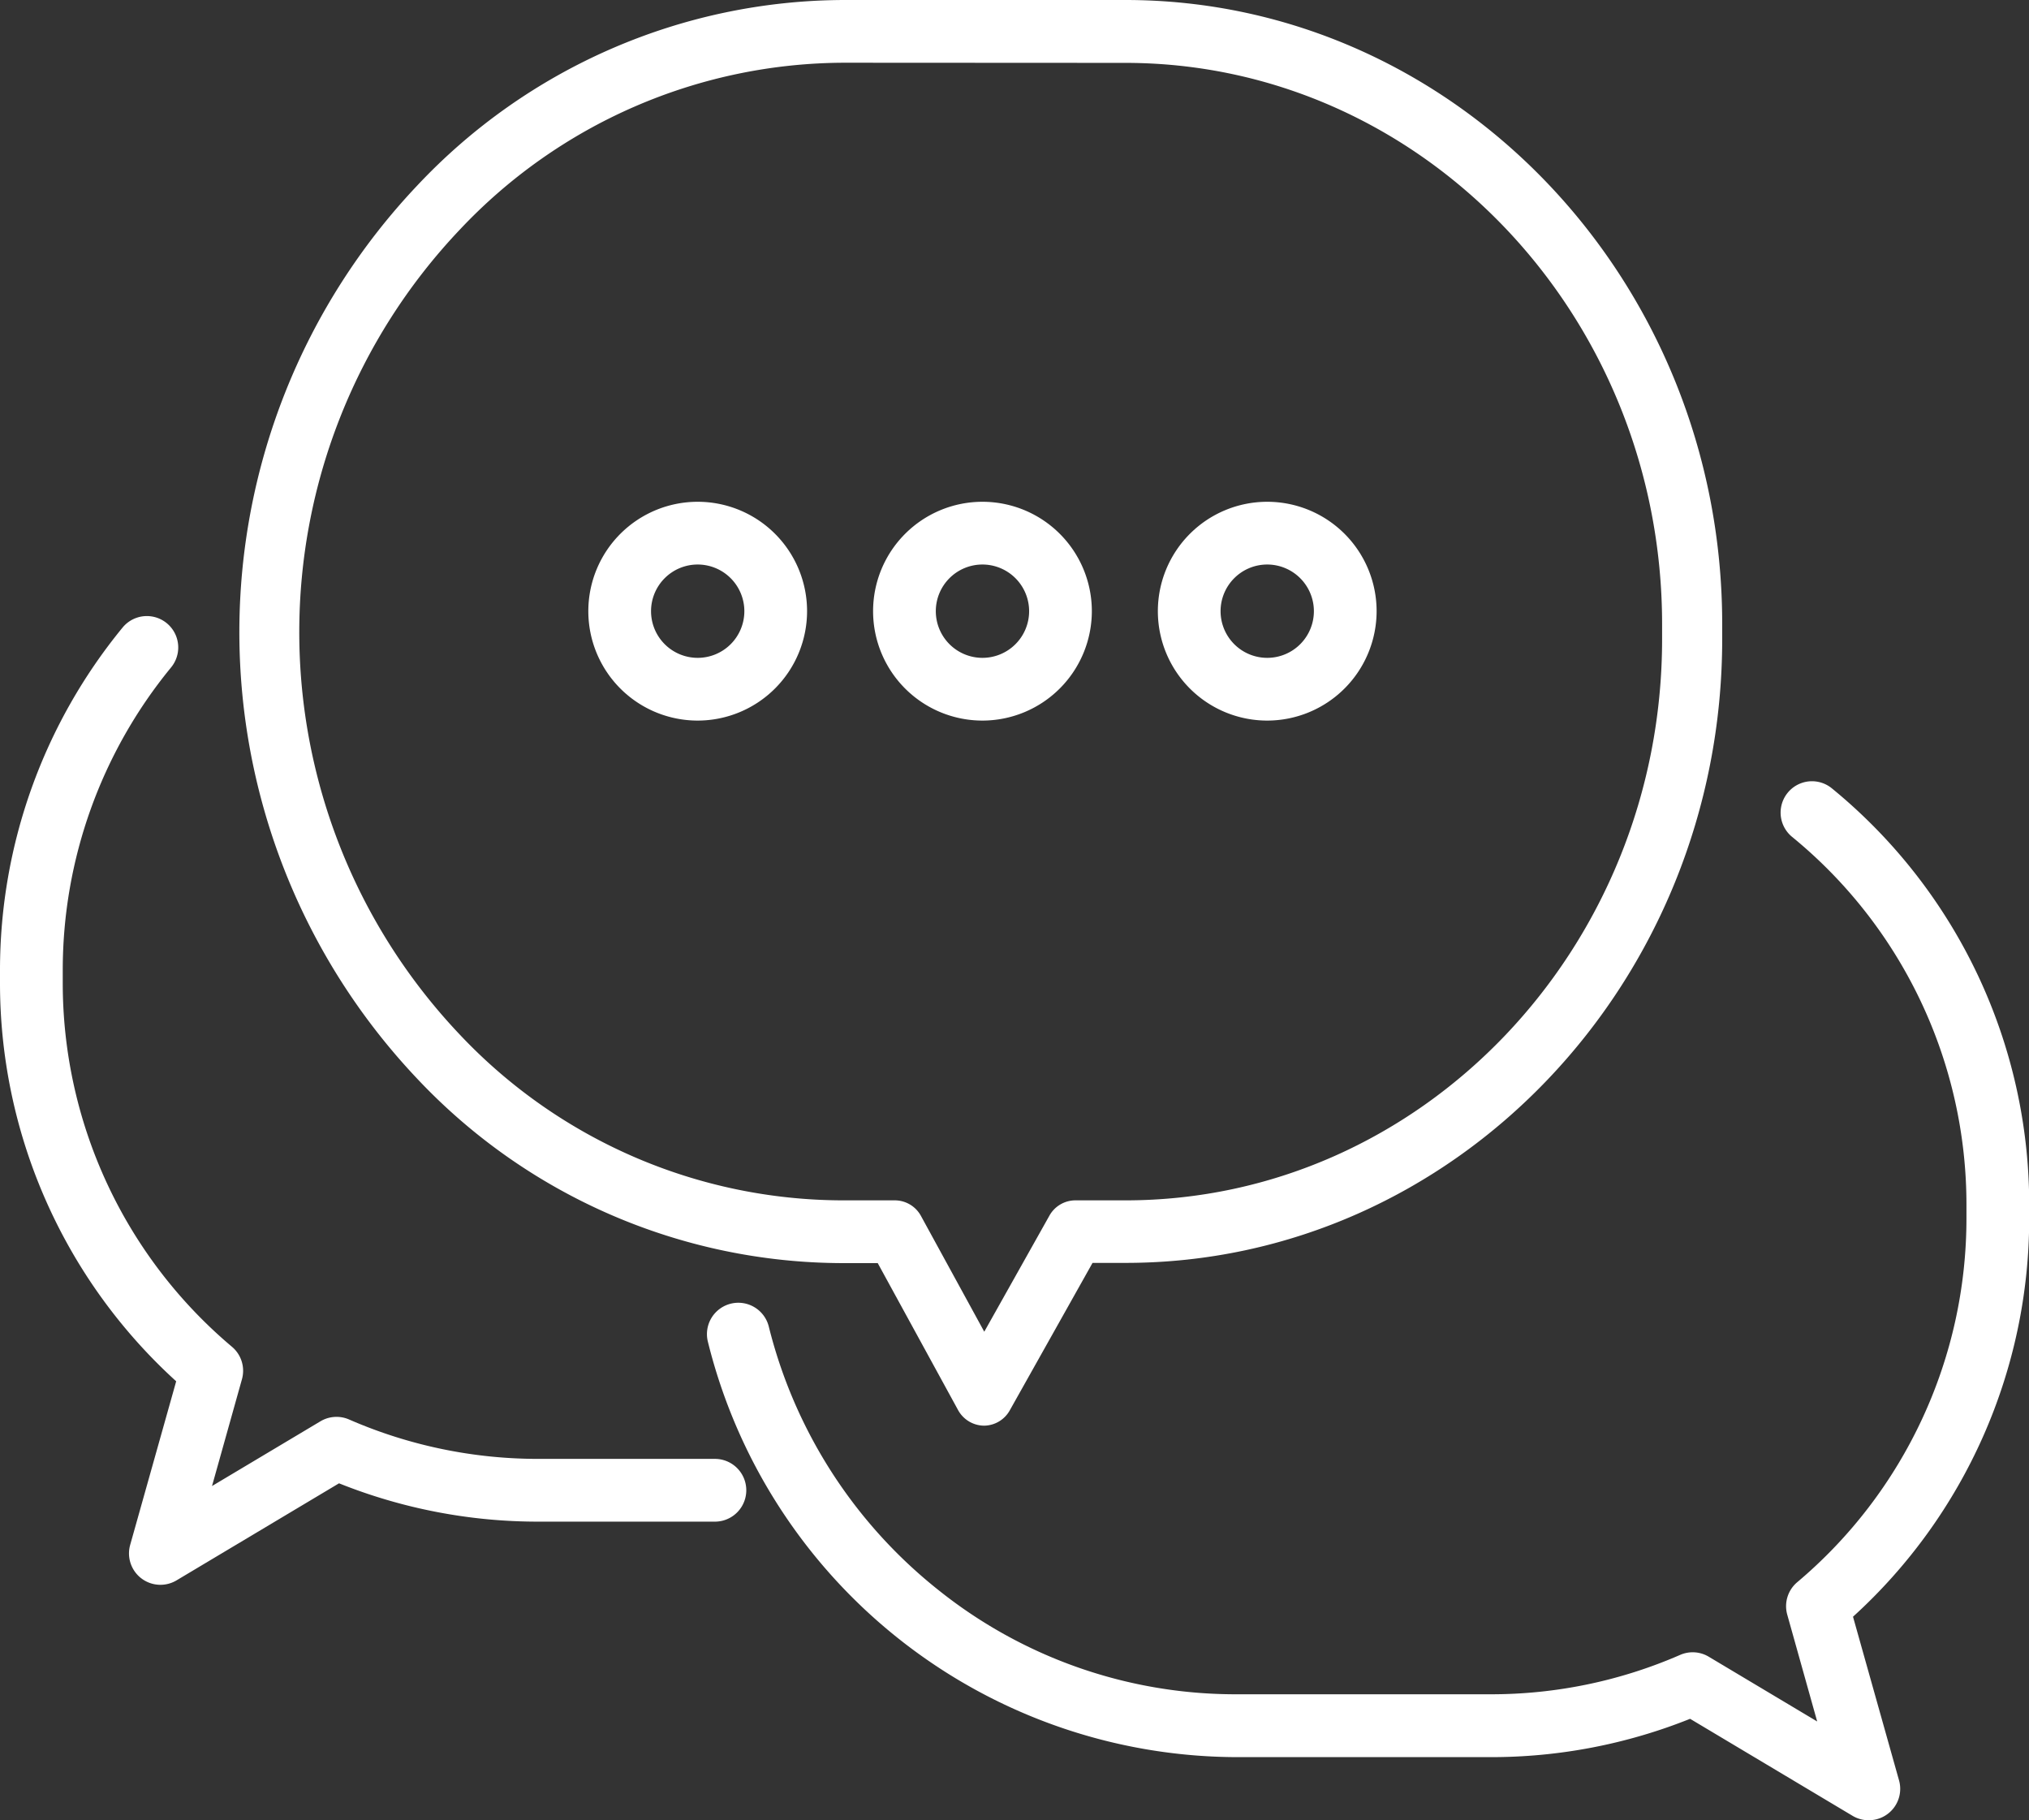
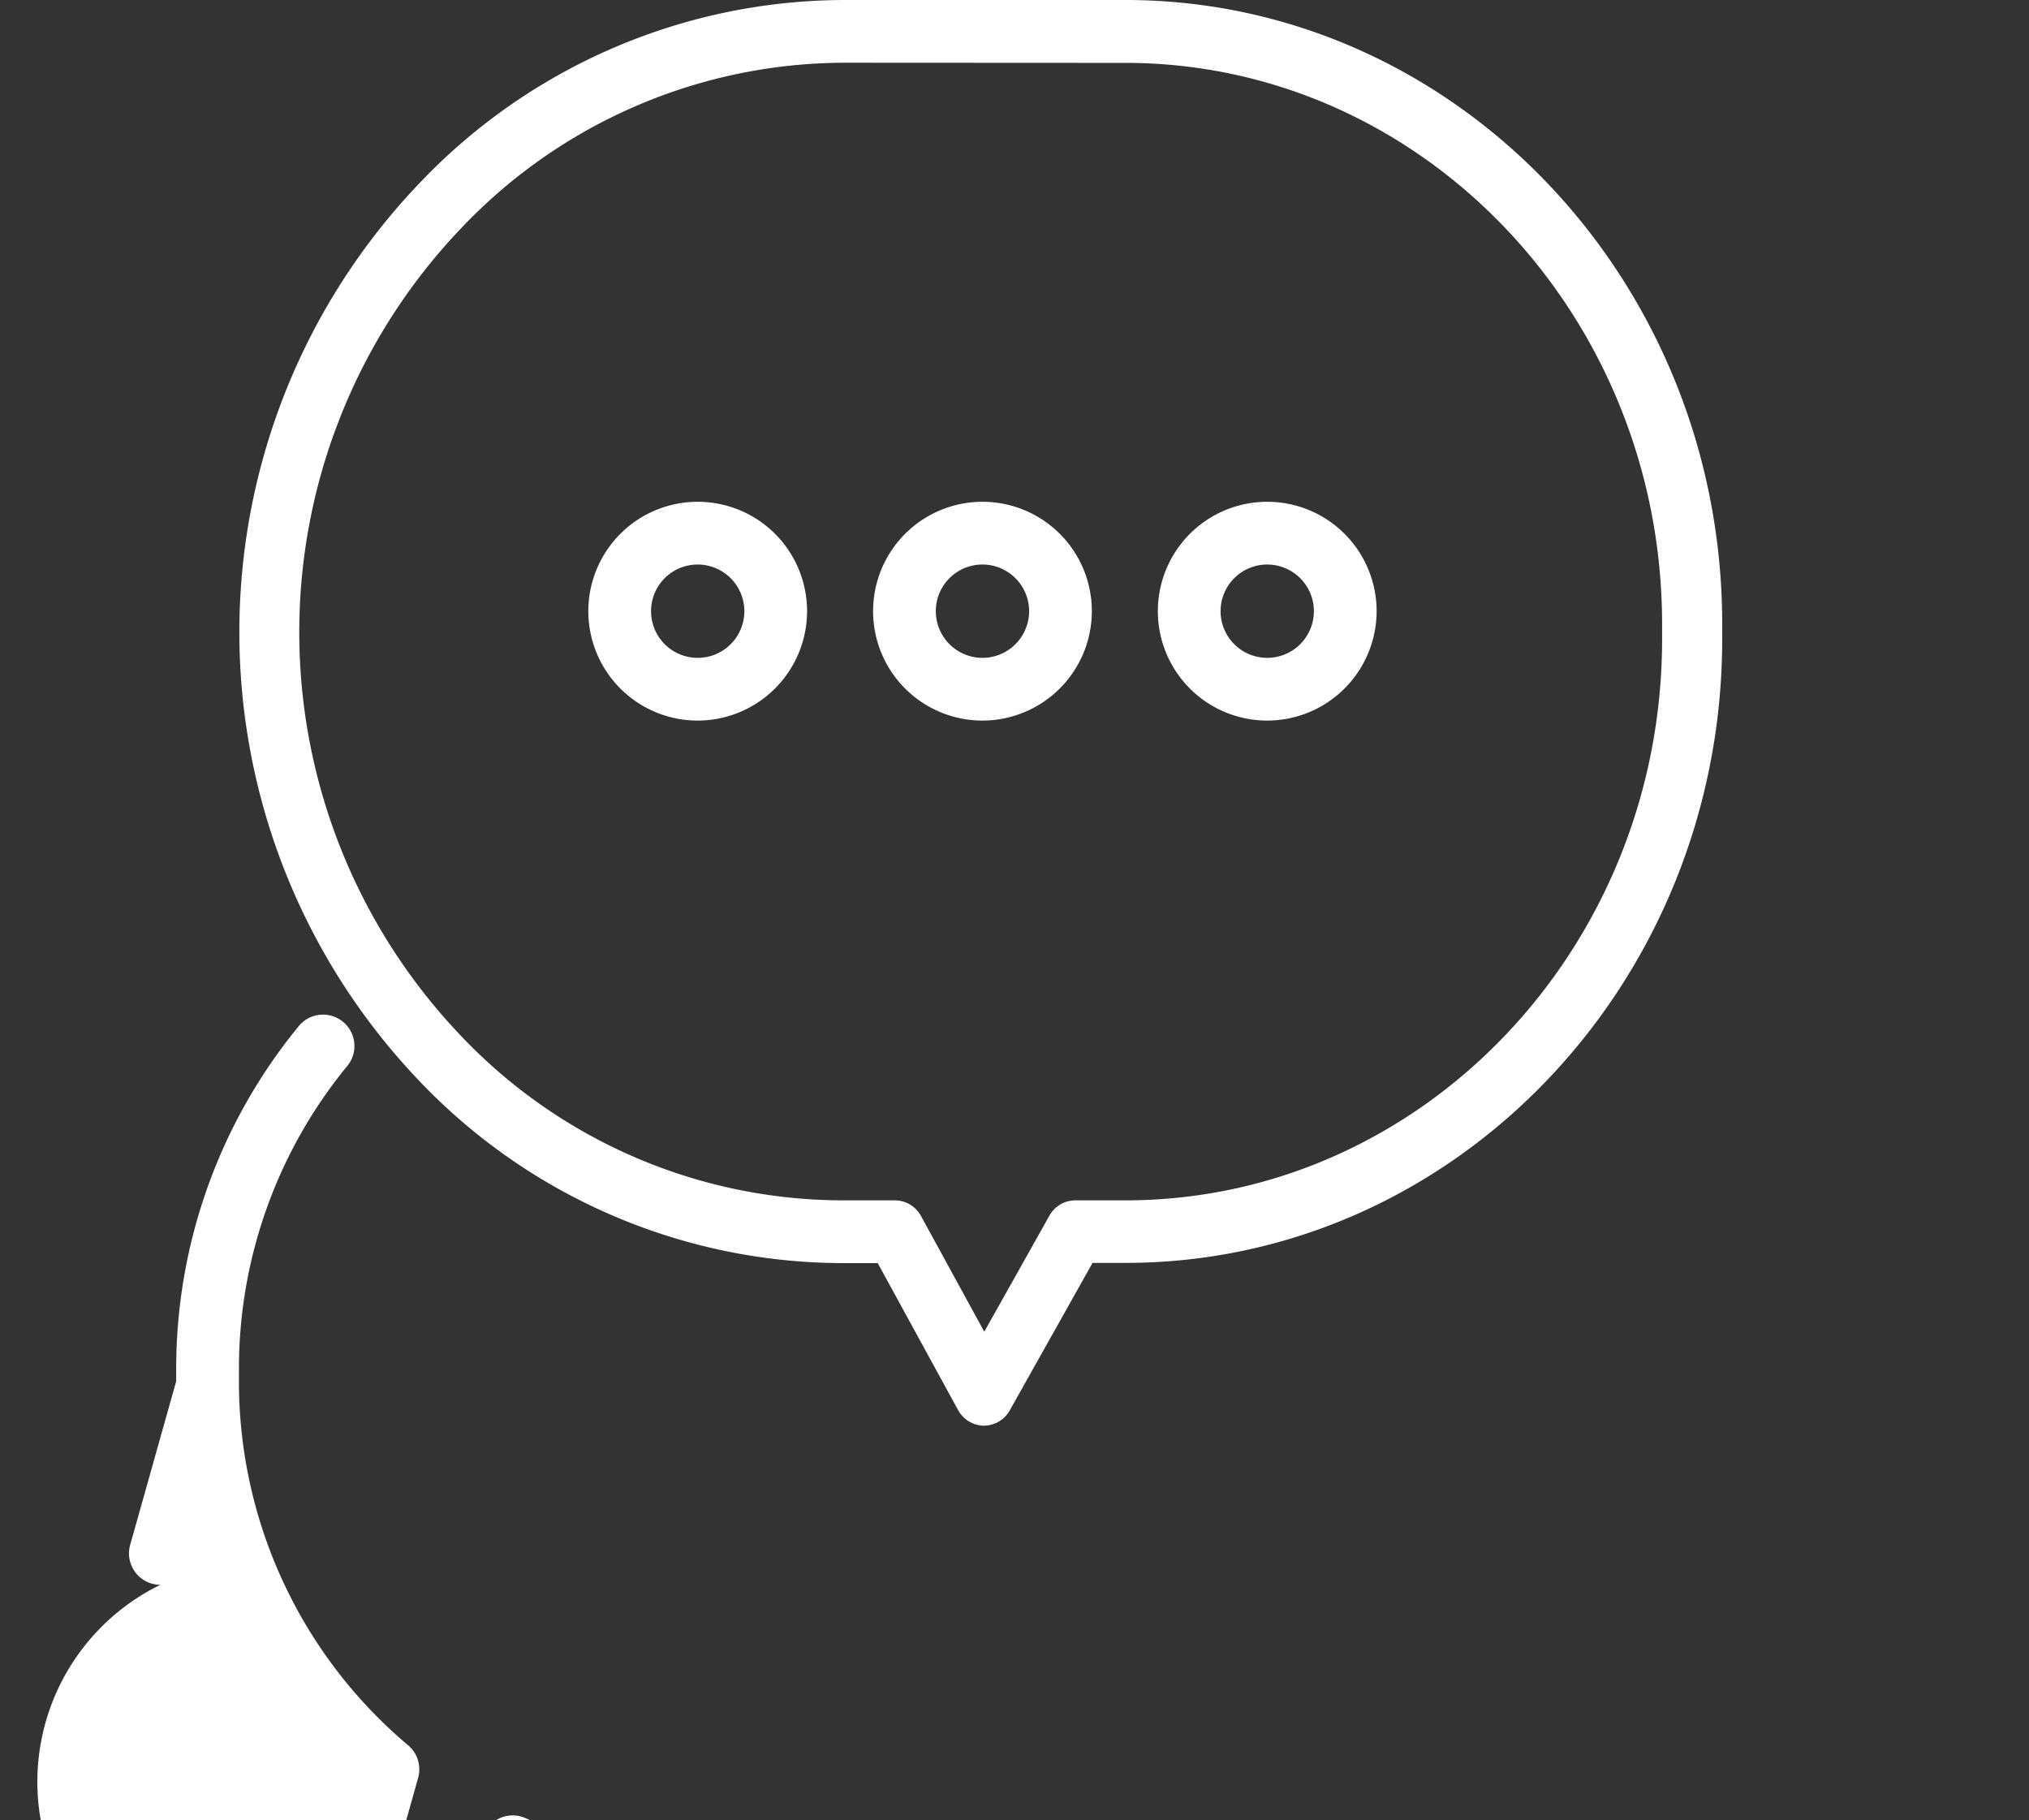
<svg xmlns="http://www.w3.org/2000/svg" width="81.326" height="72.943" viewBox="0 0 81.326 72.943">
  <rect x="0" y="0" width="81.326" height="72.943" fill="#333333" stroke="none" />
  <defs>
    <style>.a{fill:#fff;}</style>
  </defs>
  <g transform="translate(-234.56 -932.877)">
    <path class="a" d="M321.63,990.008h-.007a1.2,1.2,0,0,1-1.037-.633l-3.216-5.881h-1.42a23.48,23.48,0,0,1-17.069-7.422,26.027,26.027,0,0,1,.022-35.75,23.554,23.554,0,0,1,17.123-7.445H327.3c13.188,0,23.918,11.219,23.918,25.008v.6c0,13.787-10.728,25-23.914,25h-1.324l-3.309,5.894A1.194,1.194,0,0,1,321.63,990.008Zm-5.6-54.617A21.216,21.216,0,0,0,300.6,942.1a23.431,23.431,0,0,0-.022,32.194,21.143,21.143,0,0,0,15.368,6.685h2.118a1.194,1.194,0,0,1,1.044.634l2.532,4.63,2.607-4.643a1.194,1.194,0,0,1,1.037-.621H327.3c11.86,0,21.509-10.089,21.509-22.489v-.6c0-12.4-9.651-22.493-21.513-22.493Z" transform="translate(-47.629 0)" />
    <g transform="translate(258.141 952.984)">
      <path class="a" d="M387.258,1066.113a4.384,4.384,0,1,1,4.384-4.384A4.389,4.389,0,0,1,387.258,1066.113Zm0-6.254a1.87,1.87,0,1,0,1.87,1.87A1.872,1.872,0,0,0,387.258,1059.859Z" transform="translate(-382.874 -1057.344)" />
      <path class="a" d="M455.337,1066.113a4.384,4.384,0,1,1,4.384-4.384A4.389,4.389,0,0,1,455.337,1066.113Zm0-6.254a1.87,1.87,0,1,0,1.87,1.87A1.872,1.872,0,0,0,455.337,1059.859Z" transform="translate(-439.539 -1057.344)" />
      <path class="a" d="M523.414,1066.113a4.384,4.384,0,1,1,4.384-4.384A4.389,4.389,0,0,1,523.414,1066.113Zm0-6.254a1.87,1.87,0,1,0,1.87,1.87A1.872,1.872,0,0,0,523.414,1059.859Z" transform="translate(-496.202 -1057.344)" />
    </g>
-     <path class="a" d="M466.249,1175.753a1.255,1.255,0,0,1-.644-.178l-6.511-3.887a21.448,21.448,0,0,1-8.01,1.536H440.919a21.9,21.9,0,0,1-21.2-16.672,1.258,1.258,0,0,1,2.443-.6,19.48,19.48,0,0,0,6.761,10.542,19.06,19.06,0,0,0,12,4.211h10.164a18.948,18.948,0,0,0,7.608-1.578,1.256,1.256,0,0,1,1.147.073l4.346,2.595-1.2-4.281a1.257,1.257,0,0,1,.4-1.3,19.053,19.053,0,0,0,6.783-14.588v-.518a19.029,19.029,0,0,0-6.989-14.762,1.257,1.257,0,1,1,1.595-1.944,21.534,21.534,0,0,1,7.909,16.706v.518a21.556,21.556,0,0,1-7.062,15.971l1.844,6.555a1.257,1.257,0,0,1-1.211,1.6Z" transform="translate(-156.792 -169.933)" />
-     <path class="a" d="M240.989,1133.461a1.258,1.258,0,0,1-1.211-1.6l1.844-6.555a21.555,21.555,0,0,1-7.062-15.971v-.518a21.635,21.635,0,0,1,4.915-13.718,1.258,1.258,0,0,1,1.942,1.6,19.111,19.111,0,0,0-4.342,12.119v.518a19.052,19.052,0,0,0,6.783,14.587,1.257,1.257,0,0,1,.4,1.3l-1.2,4.28,4.346-2.594a1.258,1.258,0,0,1,1.147-.073,18.942,18.942,0,0,0,7.608,1.579h7.056a1.257,1.257,0,1,1,0,2.515h-7.056a21.448,21.448,0,0,1-8.01-1.536l-6.511,3.888A1.259,1.259,0,0,1,240.989,1133.461Z" transform="translate(0 -137.076)" />
+     <path class="a" d="M240.989,1133.461a1.258,1.258,0,0,1-1.211-1.6l1.844-6.555v-.518a21.635,21.635,0,0,1,4.915-13.718,1.258,1.258,0,0,1,1.942,1.6,19.111,19.111,0,0,0-4.342,12.119v.518a19.052,19.052,0,0,0,6.783,14.587,1.257,1.257,0,0,1,.4,1.3l-1.2,4.28,4.346-2.594a1.258,1.258,0,0,1,1.147-.073,18.942,18.942,0,0,0,7.608,1.579h7.056a1.257,1.257,0,1,1,0,2.515h-7.056a21.448,21.448,0,0,1-8.01-1.536l-6.511,3.888A1.259,1.259,0,0,1,240.989,1133.461Z" transform="translate(0 -137.076)" />
  </g>
</svg>